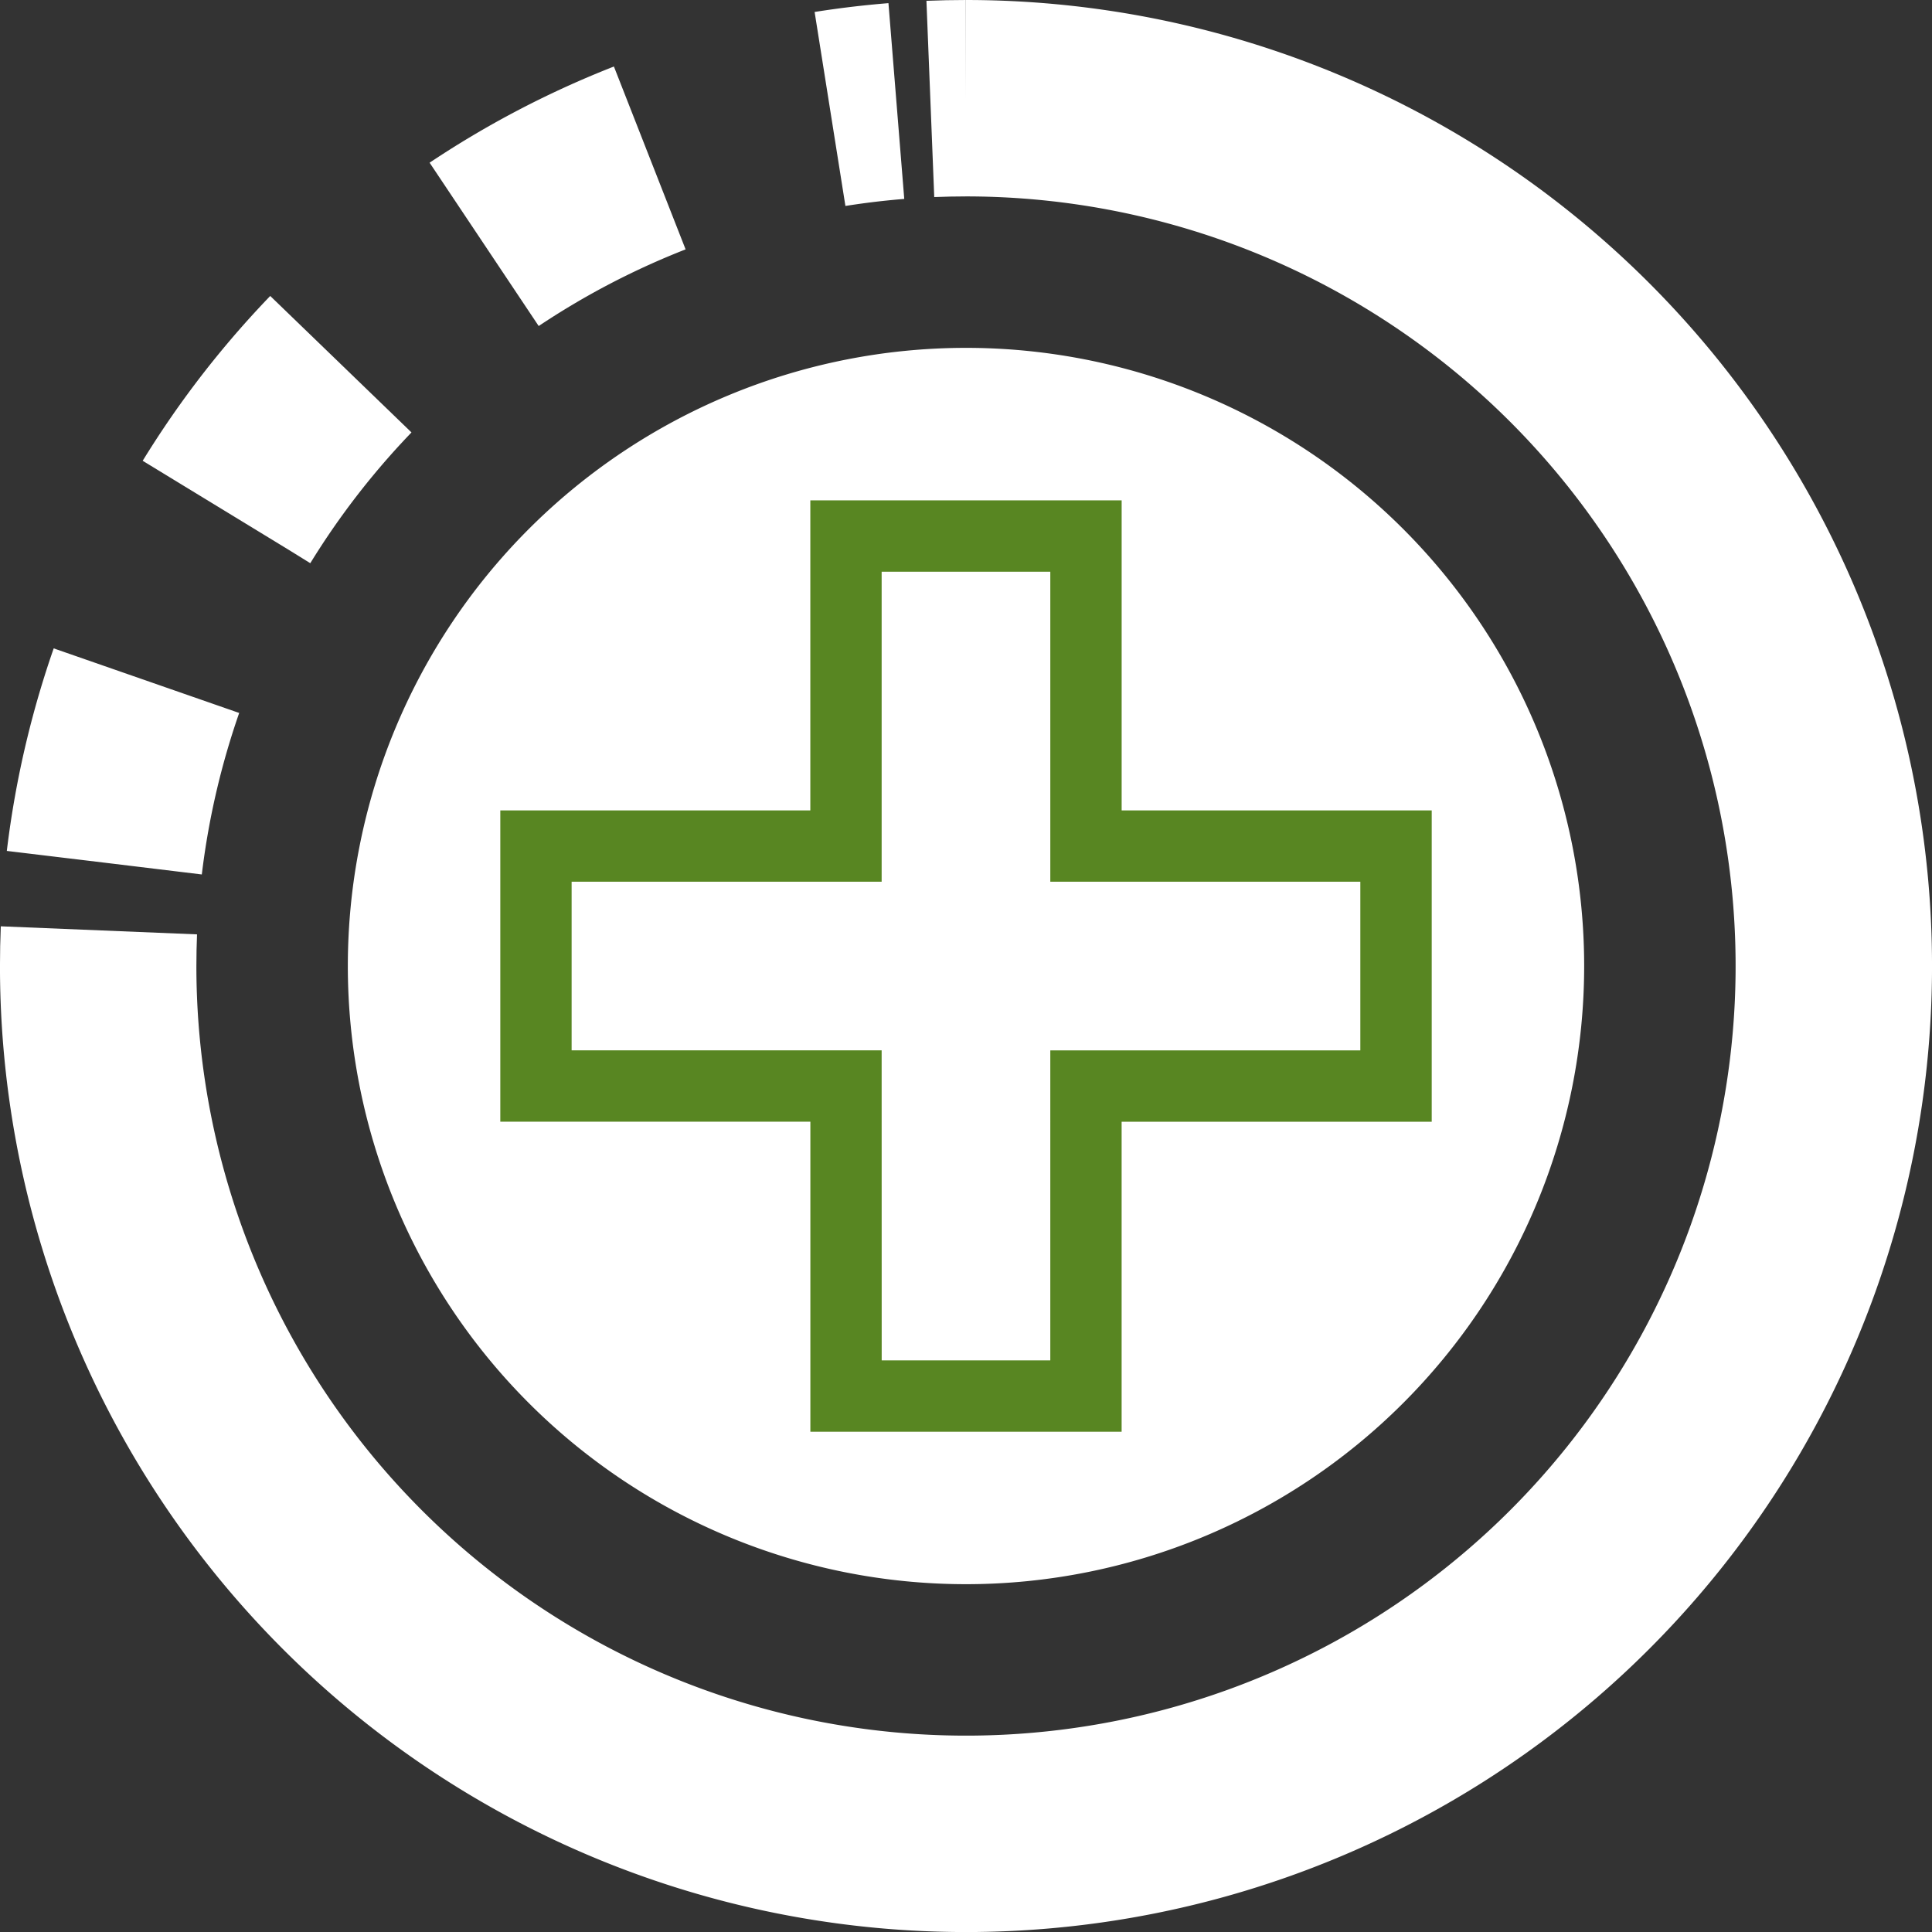
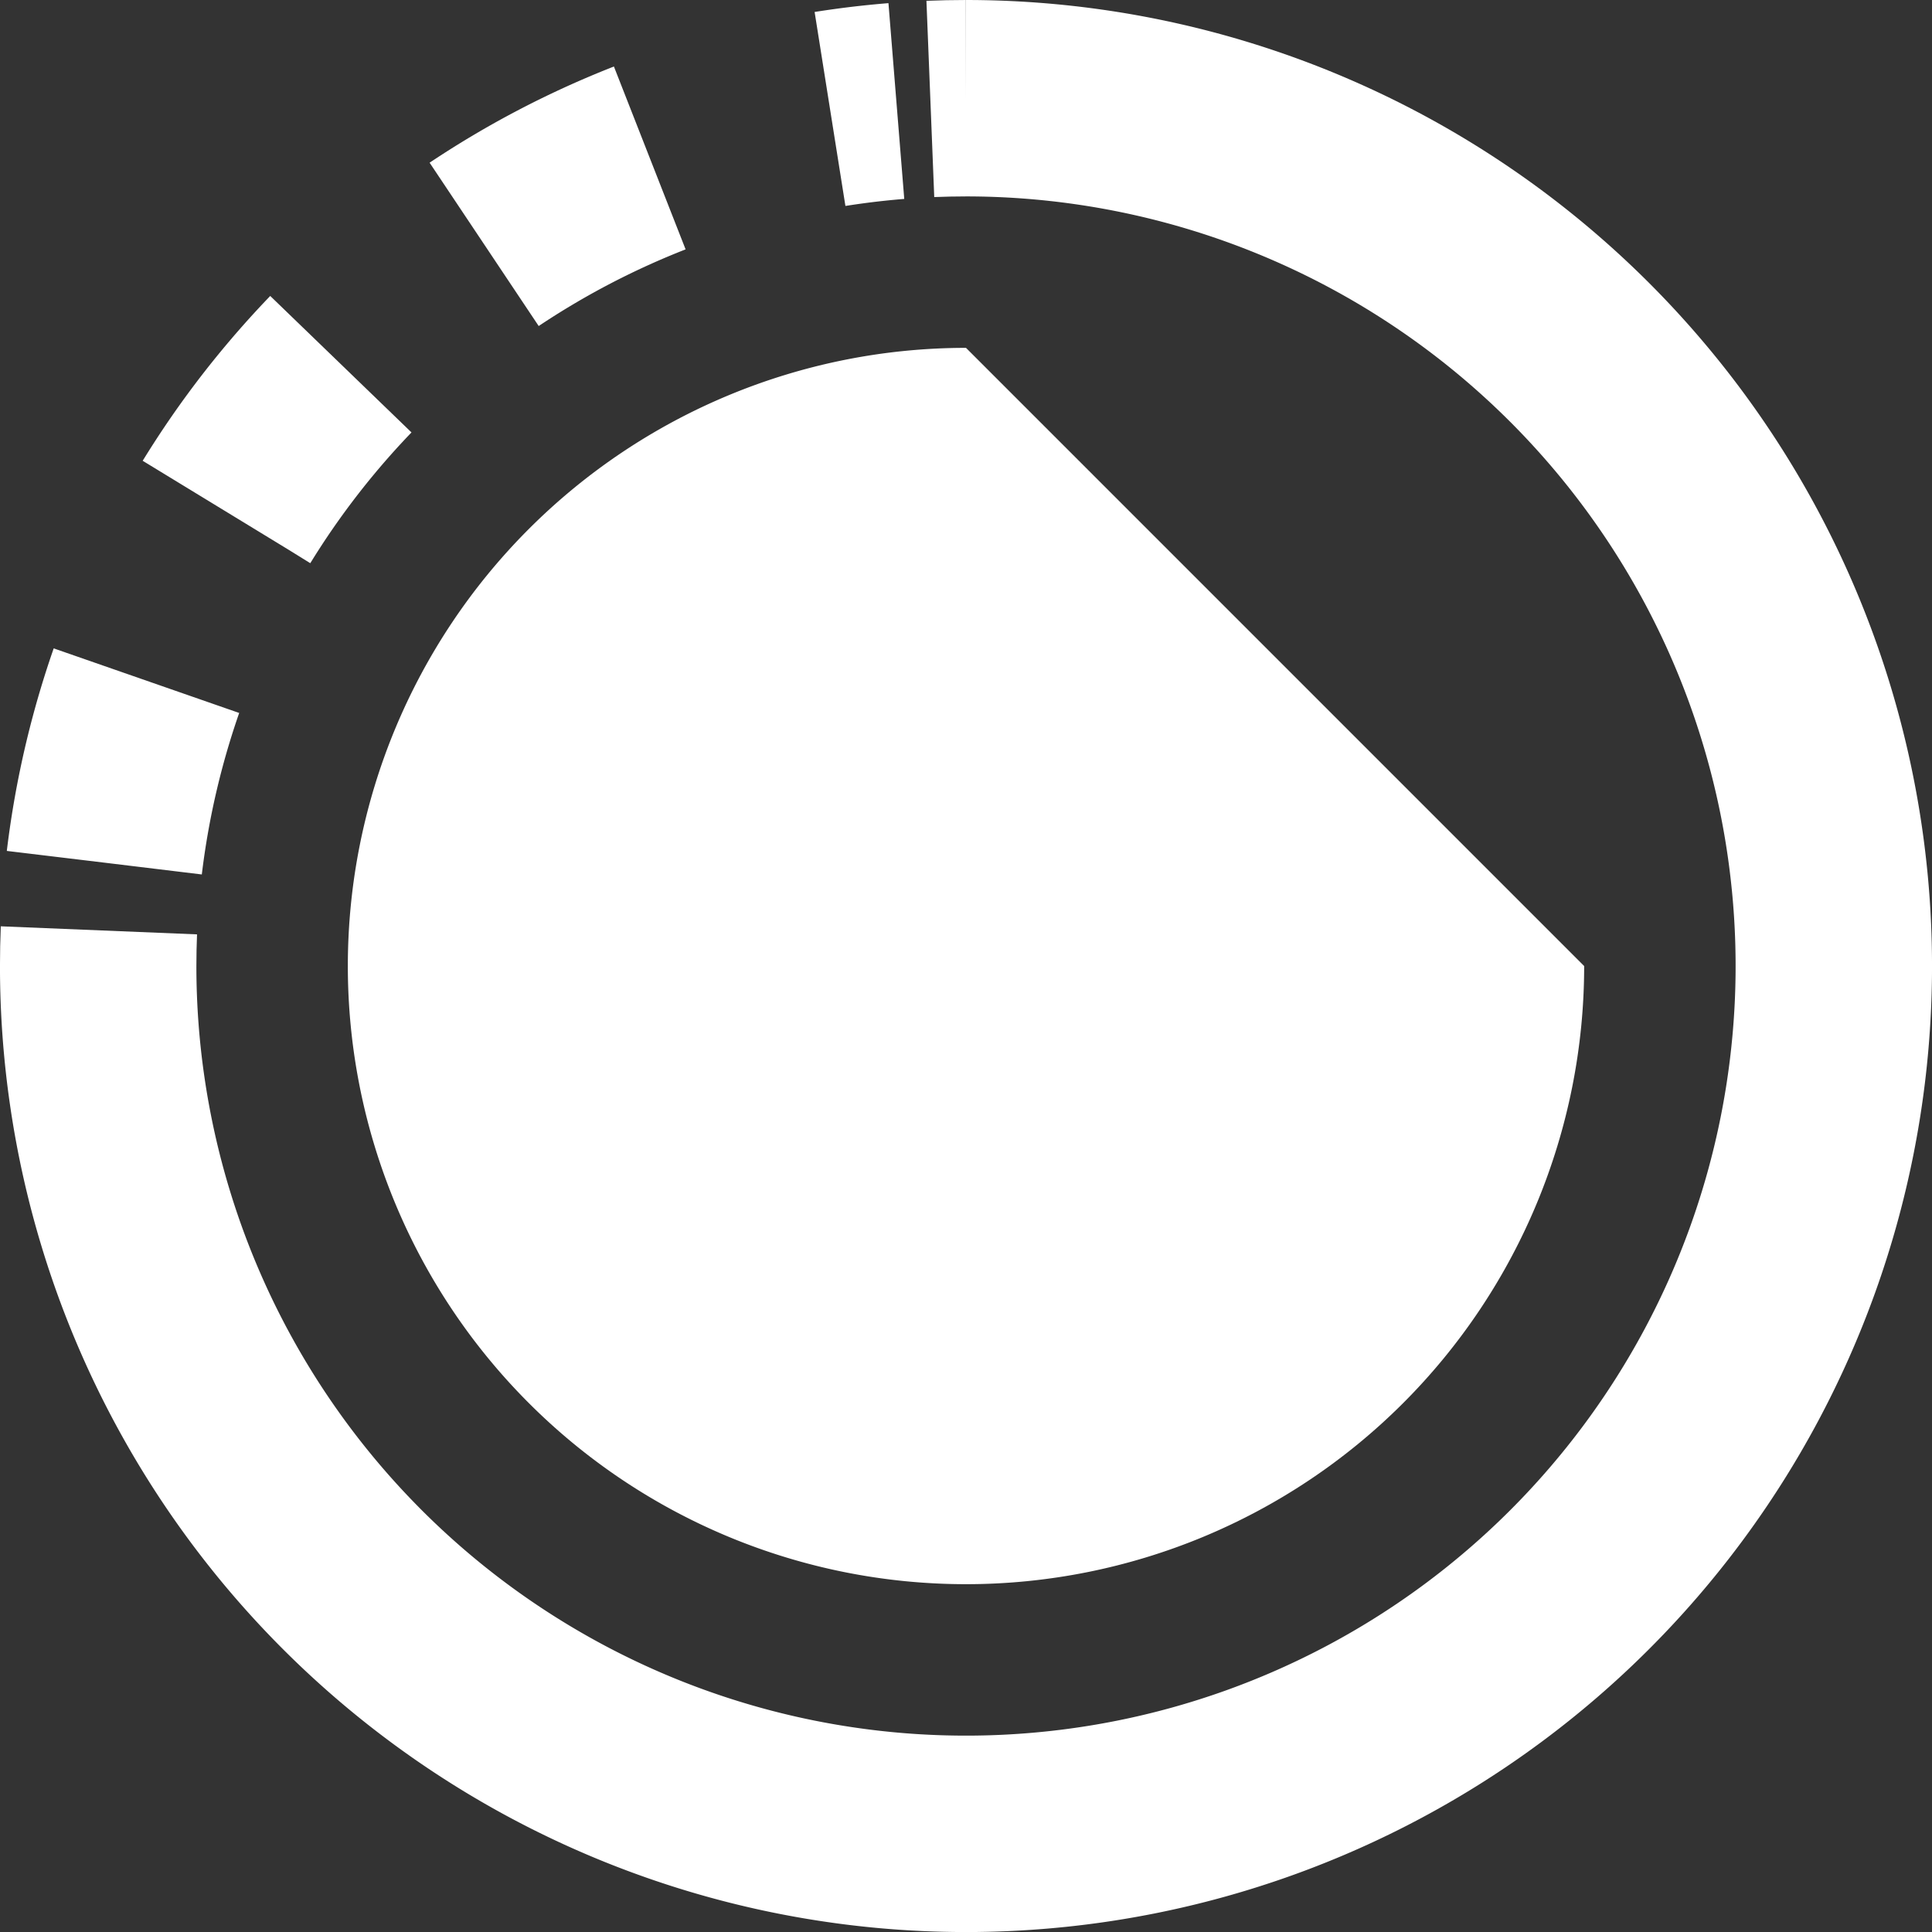
<svg xmlns="http://www.w3.org/2000/svg" width="81.86" height="81.862" viewBox="0 0 81.86 81.862">
  <rect x="0" y="0" width="81.86" height="81.862" fill="#333333" stroke="none" />
  <g id="Group_141" data-name="Group 141" transform="translate(4.161 4.161)">
    <path id="Path_146" data-name="Path 146" d="M179.17,365.506A36.77,36.77,0,1,1,142.4,402.275" transform="translate(-142.401 -365.506)" fill="none" stroke="#fff" stroke-width="8.322" />
    <g id="Group_140" data-name="Group 140" transform="translate(0 0)">
      <path id="Path_147" data-name="Path 147" d="M142.4,464.1q0-.759.031-1.511" transform="translate(-142.401 -427.331)" fill="none" stroke="#fff" stroke-width="8.322" />
      <path id="Path_148" data-name="Path 148" d="M143.113,398.1a36.782,36.782,0,0,1,33.559-32.27" transform="translate(-142.854 -365.71)" fill="none" stroke="#fff" stroke-width="8.322" stroke-dasharray="7.93 7.93" />
      <path id="Path_149" data-name="Path 149" d="M239.484,365.537q.752-.03,1.511-.031" transform="translate(-204.226 -365.506)" fill="none" stroke="#fff" stroke-width="8.322" />
    </g>
-     <path id="Path_150" data-name="Path 150" d="M223.91,420.825a26.192,26.192,0,1,1-26.192-26.193A26.192,26.192,0,0,1,223.91,420.825Z" transform="translate(-160.949 -384.054)" fill="#fff" />
-     <path id="Path_151" data-name="Path 151" d="M215.639,451.886l-13.188,0V438.749H189.313V425.559h13.136V412.423h13.191v13.137h13.138l0,13.19H215.639Zm-10.166-3.023h7.144V435.727h13.136v-7.146H212.617V415.445h-7.146v13.136H192.335v7.144h13.136Z" transform="translate(-172.276 -395.383)" fill="#588622" />
+     <path id="Path_150" data-name="Path 150" d="M223.91,420.825a26.192,26.192,0,1,1-26.192-26.193Z" transform="translate(-160.949 -384.054)" fill="#fff" />
  </g>
</svg>